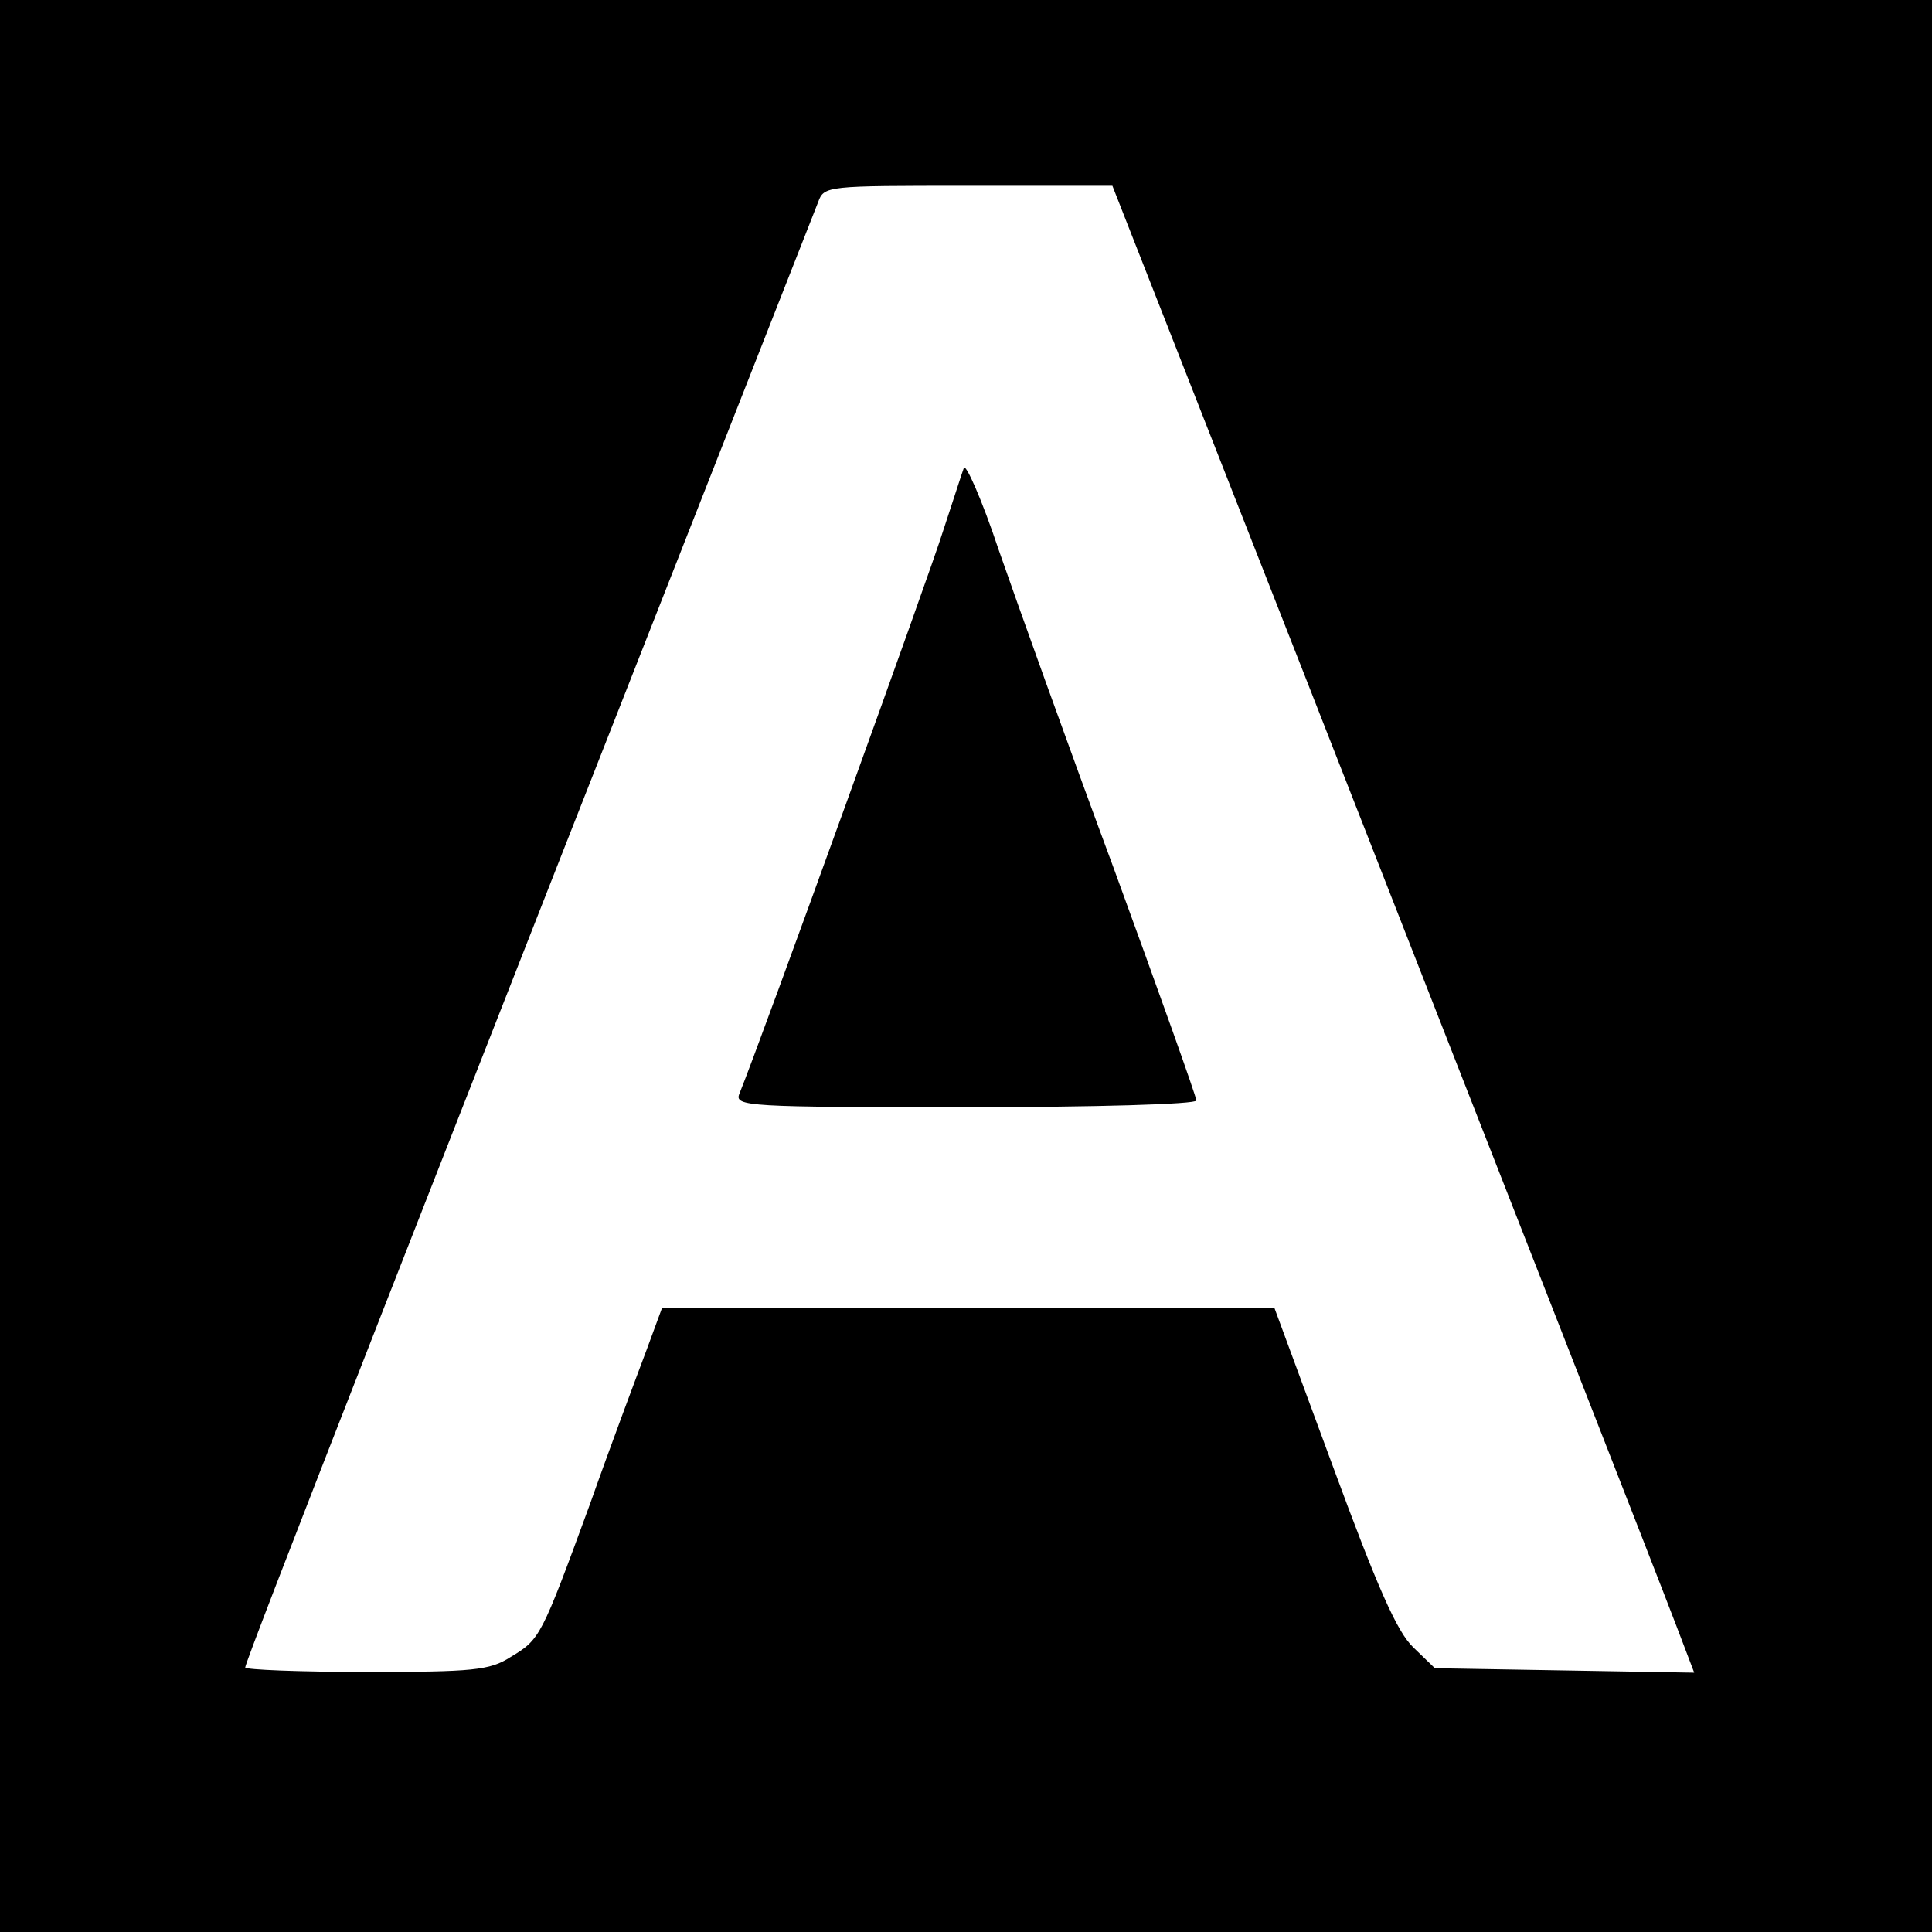
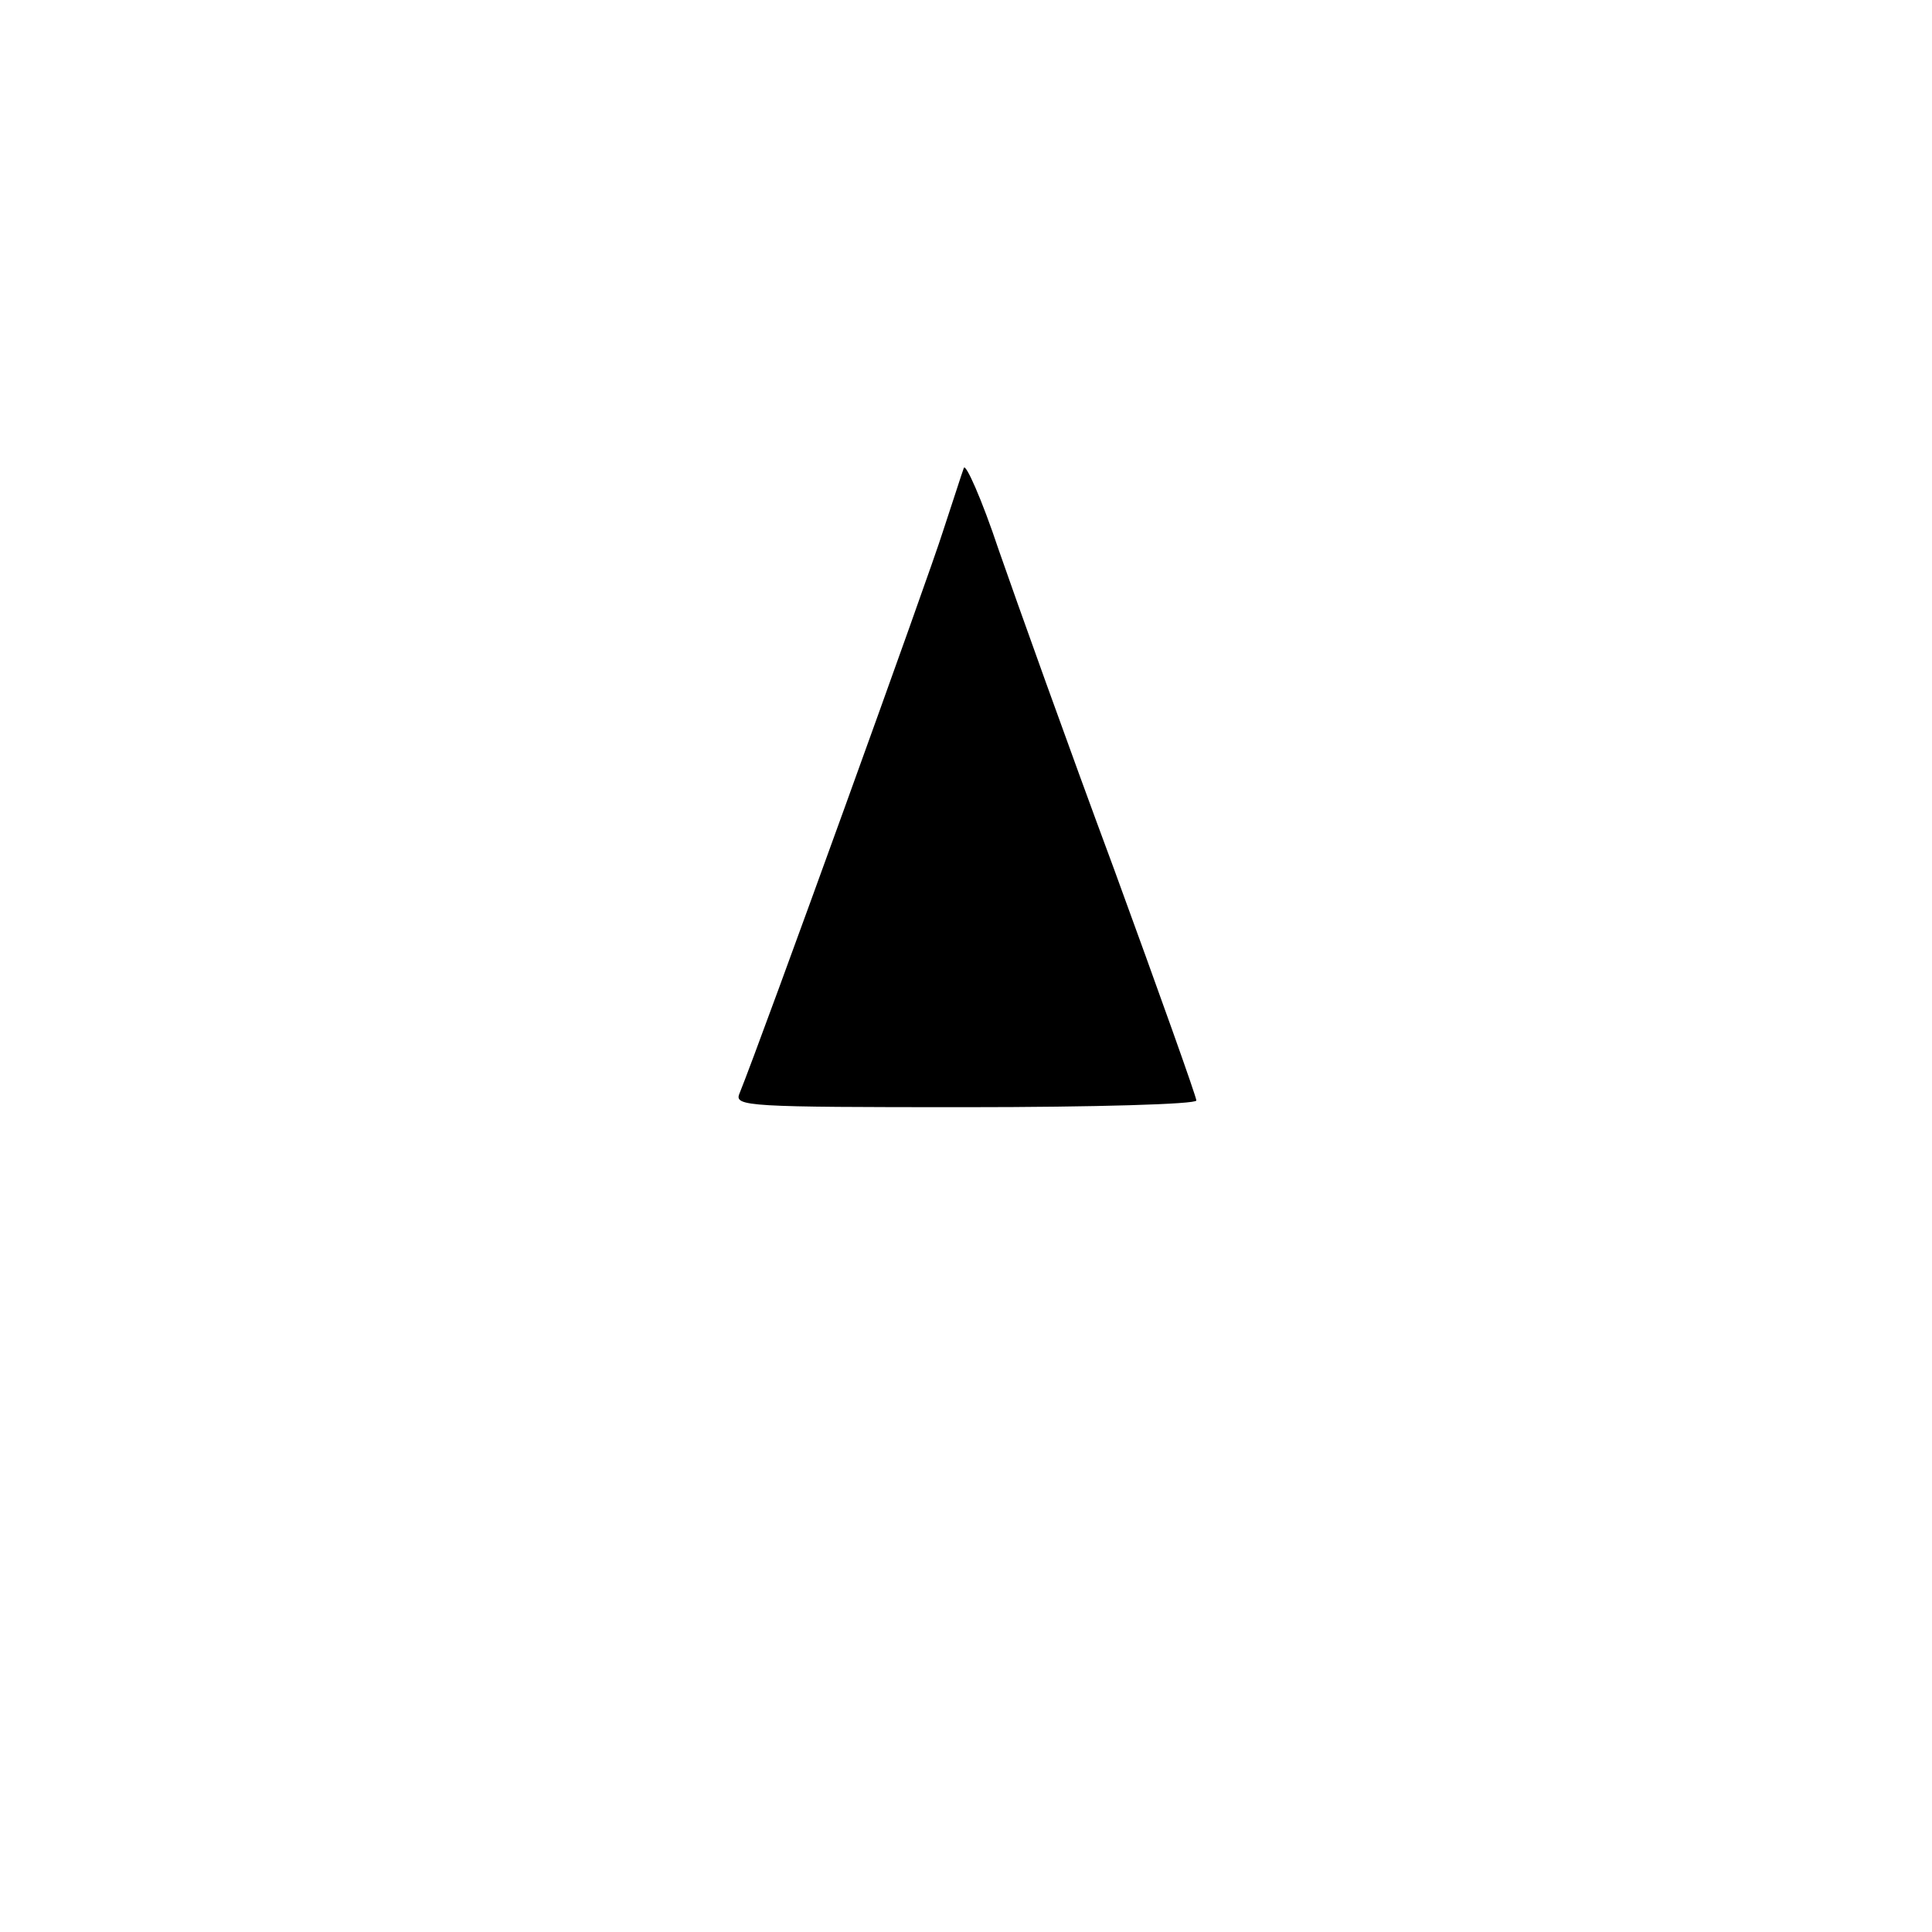
<svg xmlns="http://www.w3.org/2000/svg" version="1.0" width="260pt" height="260pt" viewBox="0 0 260 260" preserveAspectRatio="xMidYMid meet">
  <g transform="translate(0,260) scale(0.1,-0.1)" fill="#000000" stroke="none">
-     <path d="M0 1300 l0 -1300 1300 0 1300 0 0 1300 0 1300 -1300 0 -1300 0 0 -1300z m1755 393 c300 -766 467 -1192 501 -1281 l24 -63 -174 3 -175 3 -29 28 c-22 21 -48 80 -108 243 l-79 214 -412 0 -412 0 -21 -57 c-12 -32 -47 -125 -76 -207 -66 -180 -67 -182 -107 -206 -28 -18 -51 -20 -194 -20 -90 0 -163 3 -163 6 0 9 233 604 771 1972 8 22 11 22 202 22 l194 0 258 -657z" />
-     <path d="M1297 1970 c-3 -8 -15 -46 -28 -85 -17 -55 -244 -683 -274 -757 -7 -17 12 -18 304 -18 175 0 311 4 311 9 0 5 -50 145 -111 312 -62 167 -131 360 -155 429 -23 69 -45 118 -47 110z" />
+     <path d="M1297 1970 c-3 -8 -15 -46 -28 -85 -17 -55 -244 -683 -274 -757 -7 -17 12 -18 304 -18 175 0 311 4 311 9 0 5 -50 145 -111 312 -62 167 -131 360 -155 429 -23 69 -45 118 -47 110" />
  </g>
</svg>